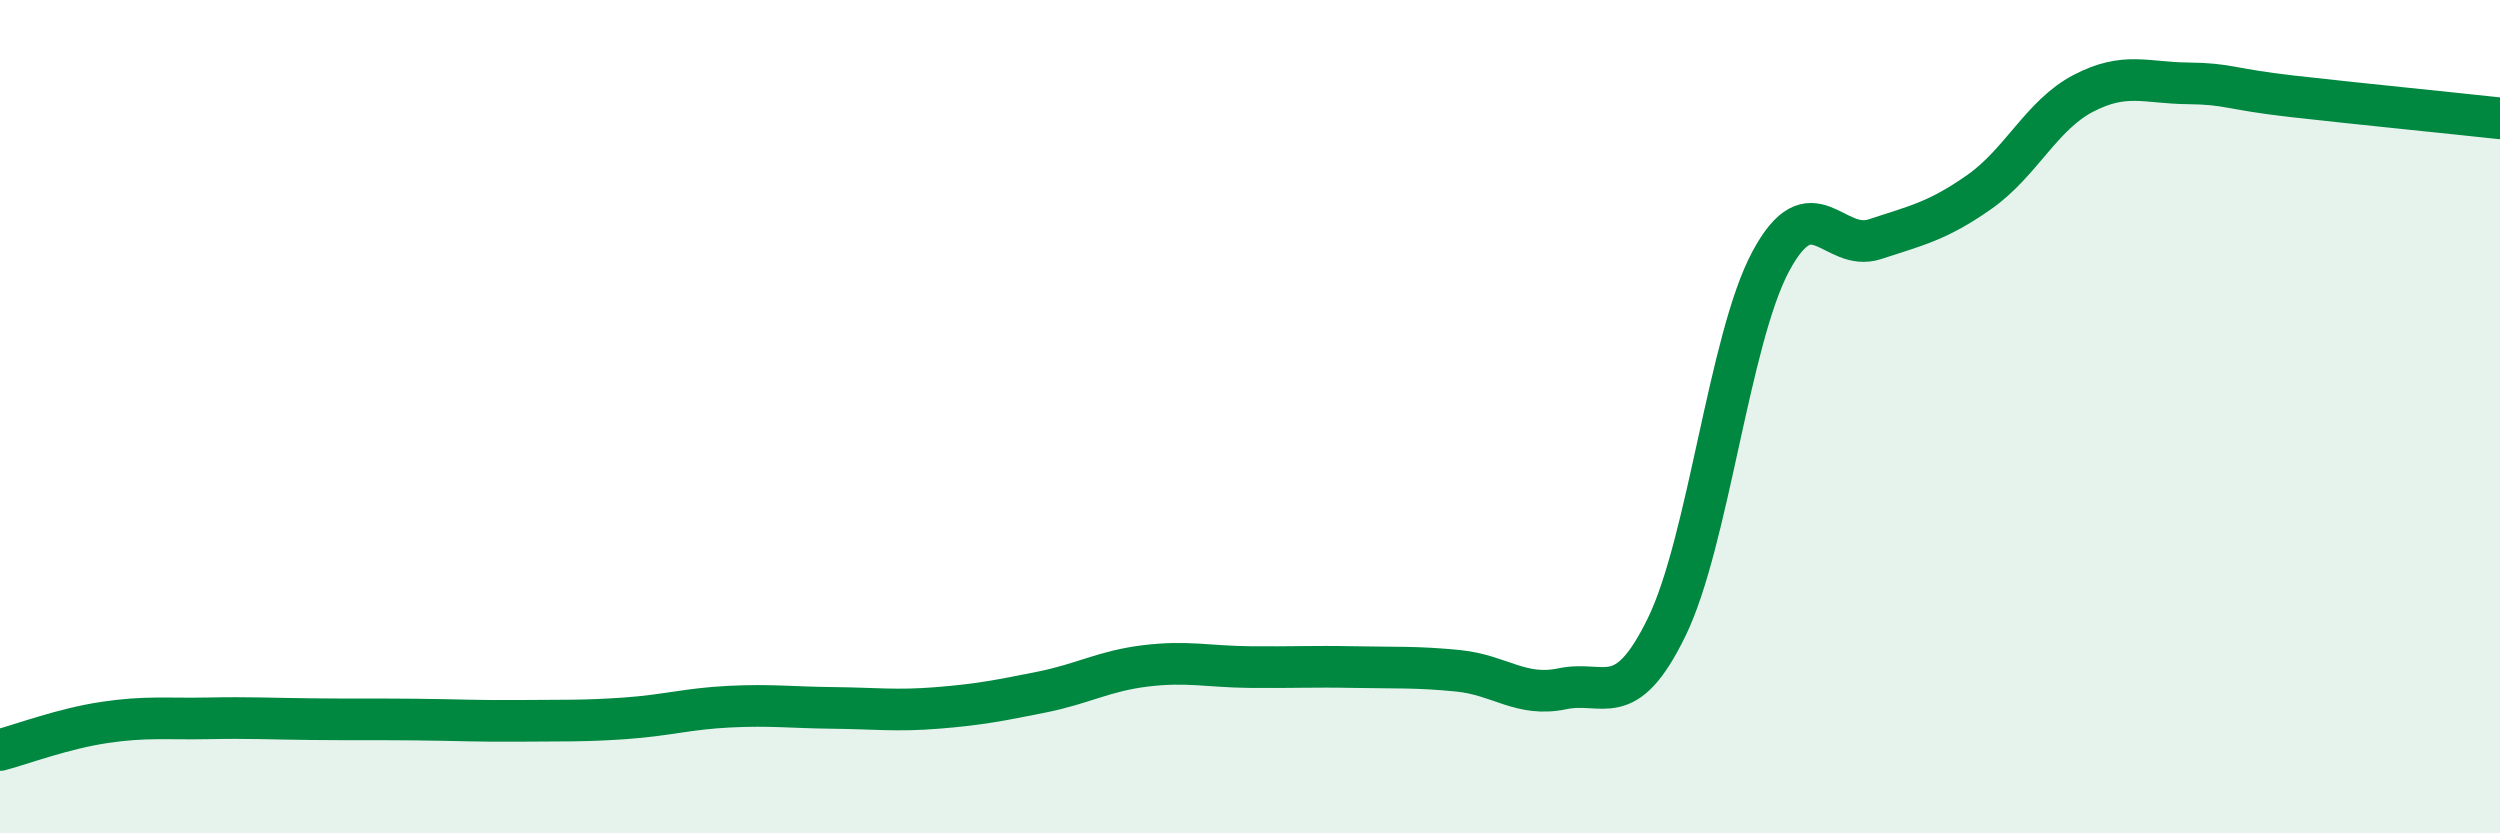
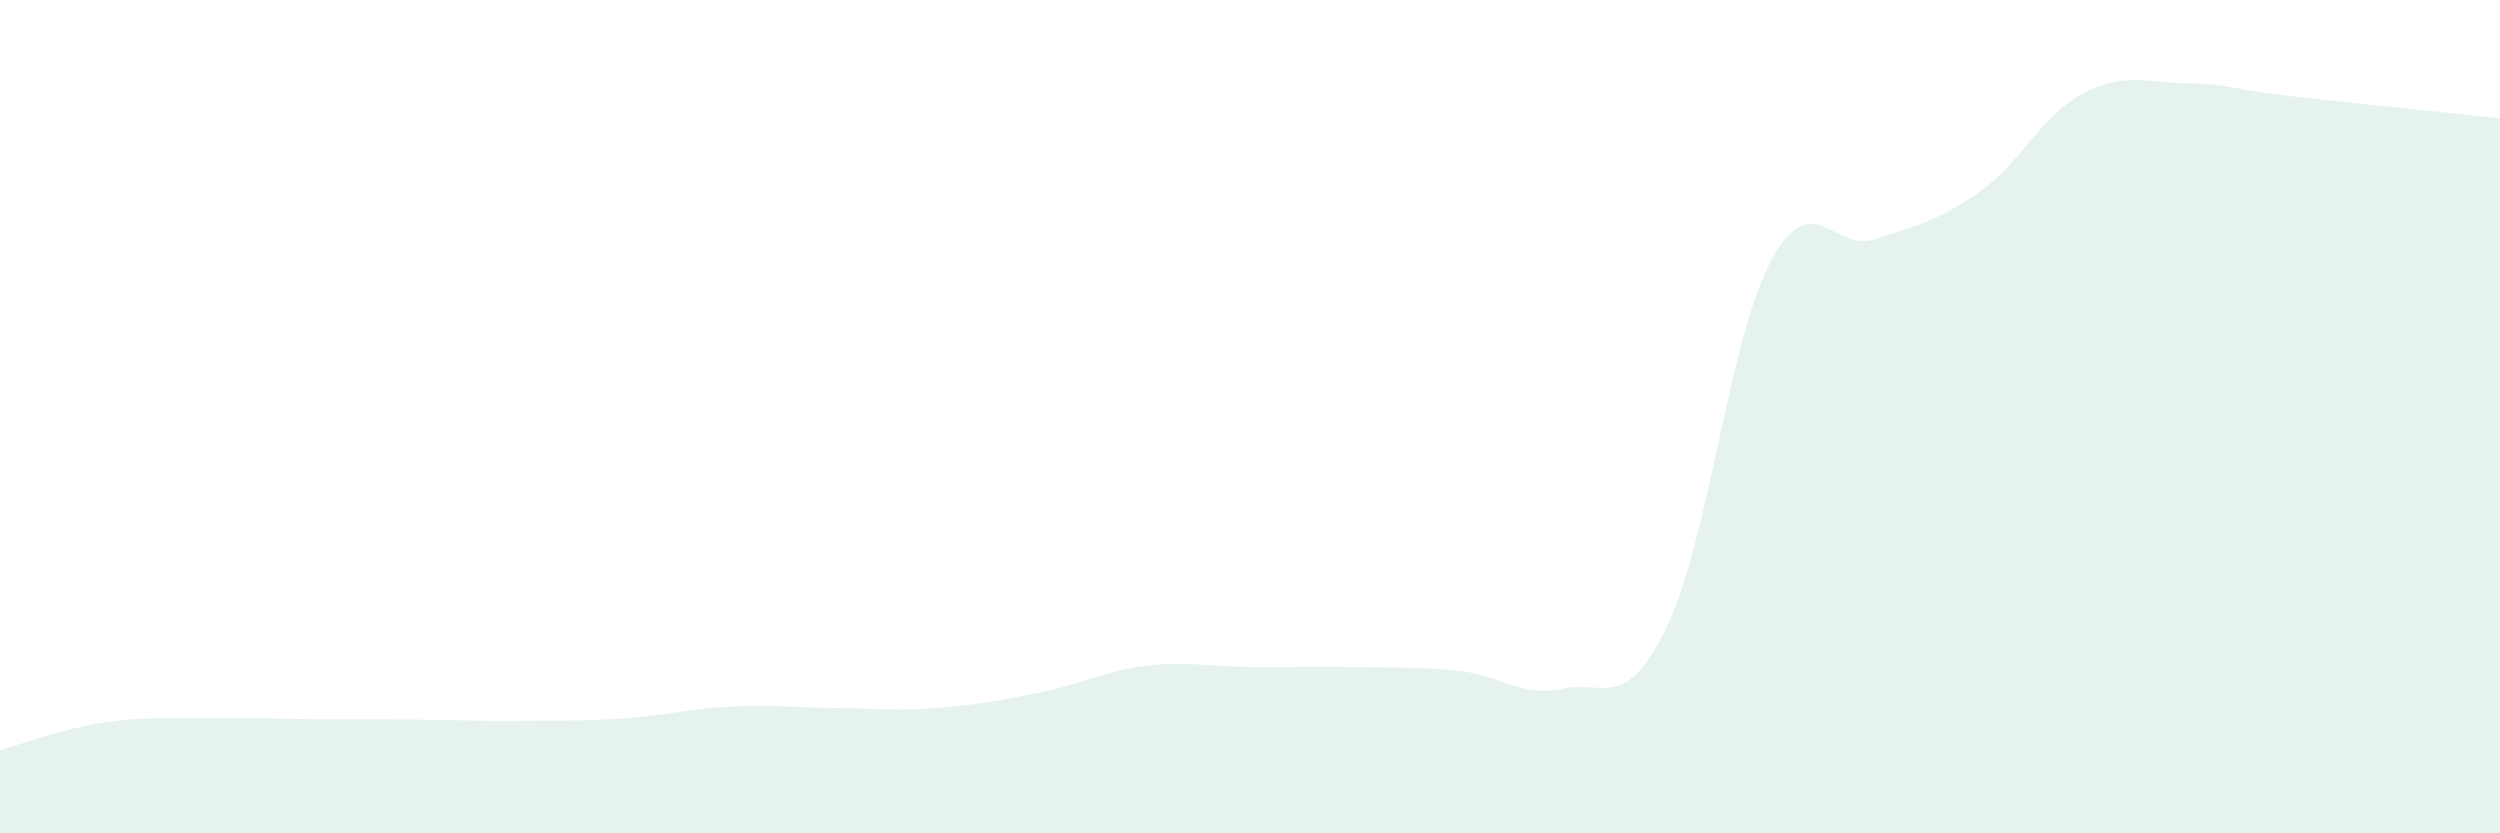
<svg xmlns="http://www.w3.org/2000/svg" width="60" height="20" viewBox="0 0 60 20">
  <path d="M 0,18 C 0.5,17.87 1.5,17.49 2.5,17.34 C 3.5,17.19 4,17.26 5,17.24 C 6,17.22 6.5,17.25 7.5,17.26 C 8.5,17.27 9,17.26 10,17.27 C 11,17.28 11.5,17.31 12.5,17.3 C 13.5,17.29 14,17.31 15,17.24 C 16,17.17 16.5,17.01 17.5,16.96 C 18.5,16.91 19,16.98 20,16.99 C 21,17 21.5,17.07 22.5,16.99 C 23.5,16.91 24,16.81 25,16.61 C 26,16.41 26.5,16.1 27.5,15.98 C 28.5,15.86 29,16 30,16.01 C 31,16.02 31.5,15.99 32.5,16.01 C 33.5,16.03 34,16 35,16.1 C 36,16.2 36.5,16.74 37.5,16.53 C 38.5,16.32 39,17.1 40,15.05 C 41,13 41.5,8.13 42.5,6.27 C 43.5,4.41 44,6.07 45,5.74 C 46,5.41 46.5,5.31 47.5,4.61 C 48.5,3.91 49,2.76 50,2.24 C 51,1.72 51.5,1.99 52.5,2 C 53.5,2.01 53.5,2.14 55,2.31 C 56.5,2.48 59,2.73 60,2.84L60 20L0 20Z" fill="#008740" opacity="0.1" stroke-linecap="round" stroke-linejoin="round" />
-   <path d="M 0,18 C 0.5,17.87 1.5,17.49 2.5,17.34 C 3.5,17.19 4,17.26 5,17.24 C 6,17.22 6.5,17.25 7.5,17.26 C 8.5,17.27 9,17.26 10,17.27 C 11,17.28 11.5,17.31 12.5,17.3 C 13.5,17.29 14,17.31 15,17.24 C 16,17.17 16.5,17.01 17.5,16.96 C 18.5,16.91 19,16.98 20,16.99 C 21,17 21.5,17.07 22.5,16.99 C 23.5,16.91 24,16.81 25,16.61 C 26,16.41 26.5,16.1 27.5,15.98 C 28.5,15.86 29,16 30,16.01 C 31,16.02 31.5,15.99 32.5,16.01 C 33.5,16.03 34,16 35,16.1 C 36,16.2 36.5,16.74 37.5,16.53 C 38.5,16.32 39,17.1 40,15.05 C 41,13 41.5,8.13 42.5,6.27 C 43.5,4.41 44,6.07 45,5.74 C 46,5.41 46.5,5.31 47.5,4.61 C 48.5,3.91 49,2.76 50,2.24 C 51,1.72 51.5,1.99 52.5,2 C 53.5,2.01 53.5,2.14 55,2.31 C 56.5,2.48 59,2.73 60,2.84" stroke="#008740" stroke-width="1" fill="none" stroke-linecap="round" stroke-linejoin="round" />
</svg>